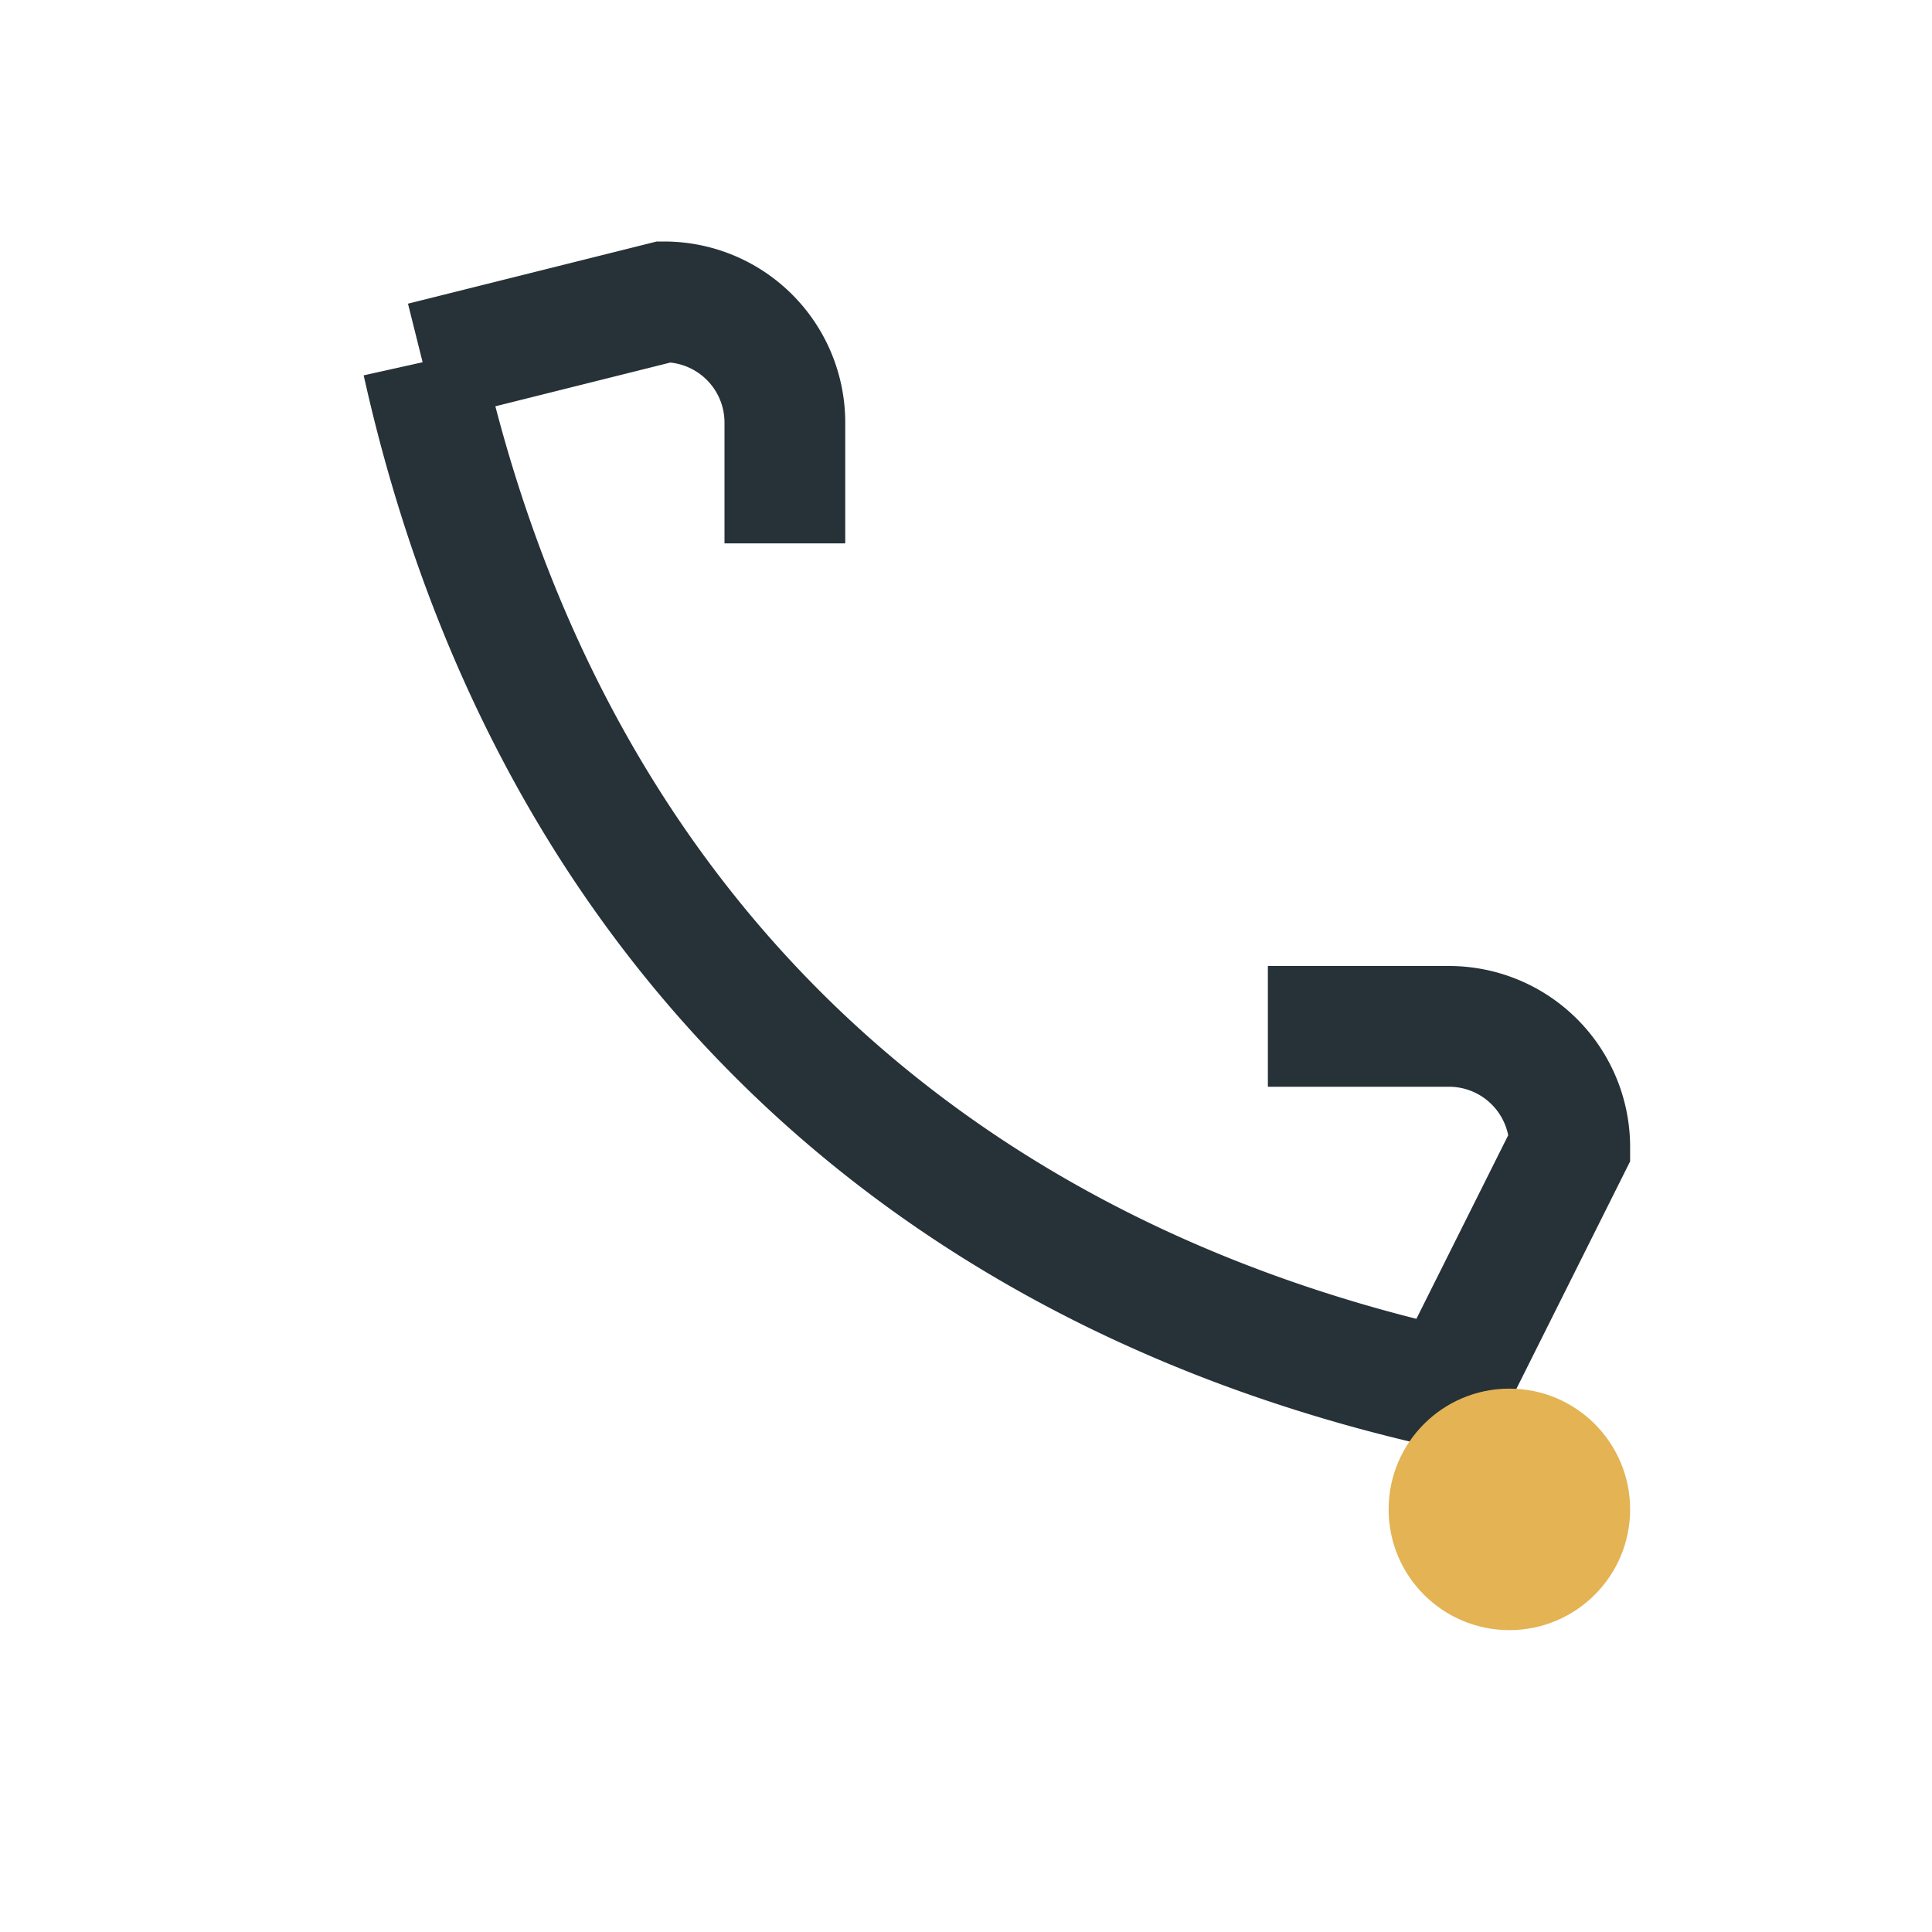
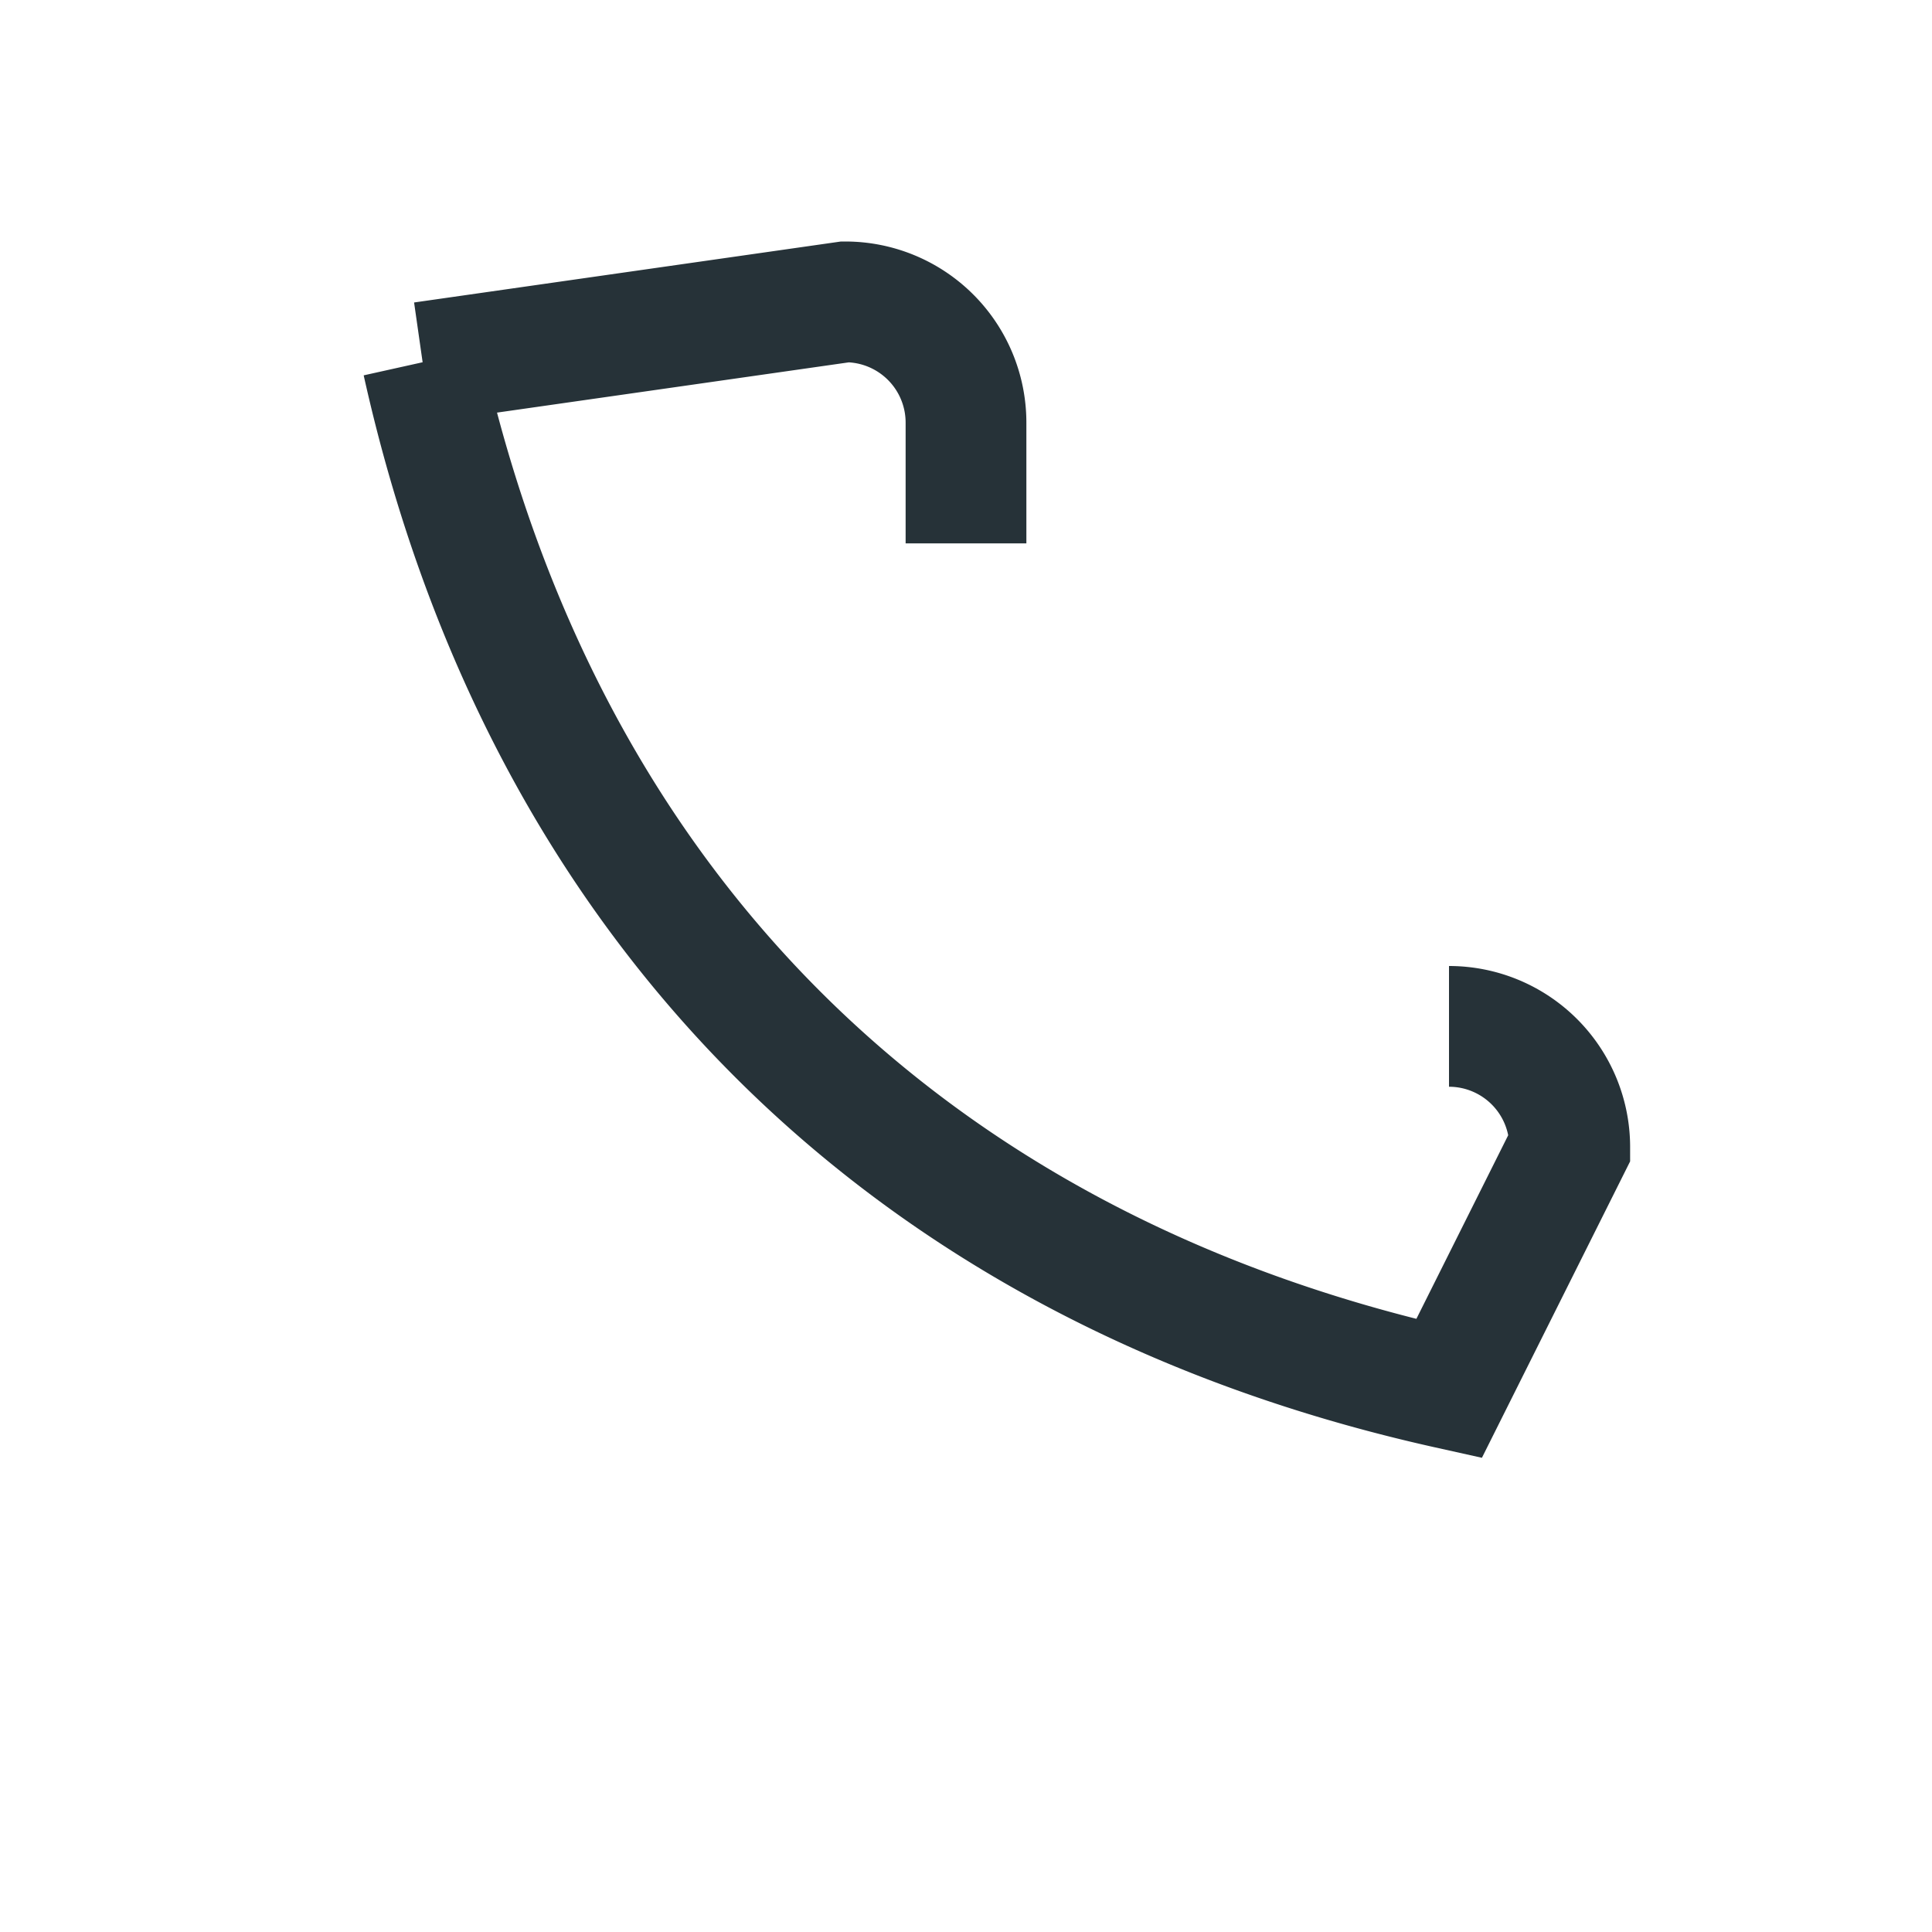
<svg xmlns="http://www.w3.org/2000/svg" width="32" height="32" viewBox="0 0 32 32">
-   <path d="M7 6c2 9 8 15 17 17l2-4a2 2 0 0 0-2-2h-3m-8-8V7a2 2 0 0 0-2-2L7 6" stroke="#263238" stroke-width="2" fill="none" />
-   <circle cx="25" cy="25" r="2" fill="#E3B354" />
+   <path d="M7 6c2 9 8 15 17 17l2-4a2 2 0 0 0-2-2m-8-8V7a2 2 0 0 0-2-2L7 6" stroke="#263238" stroke-width="2" fill="none" />
</svg>